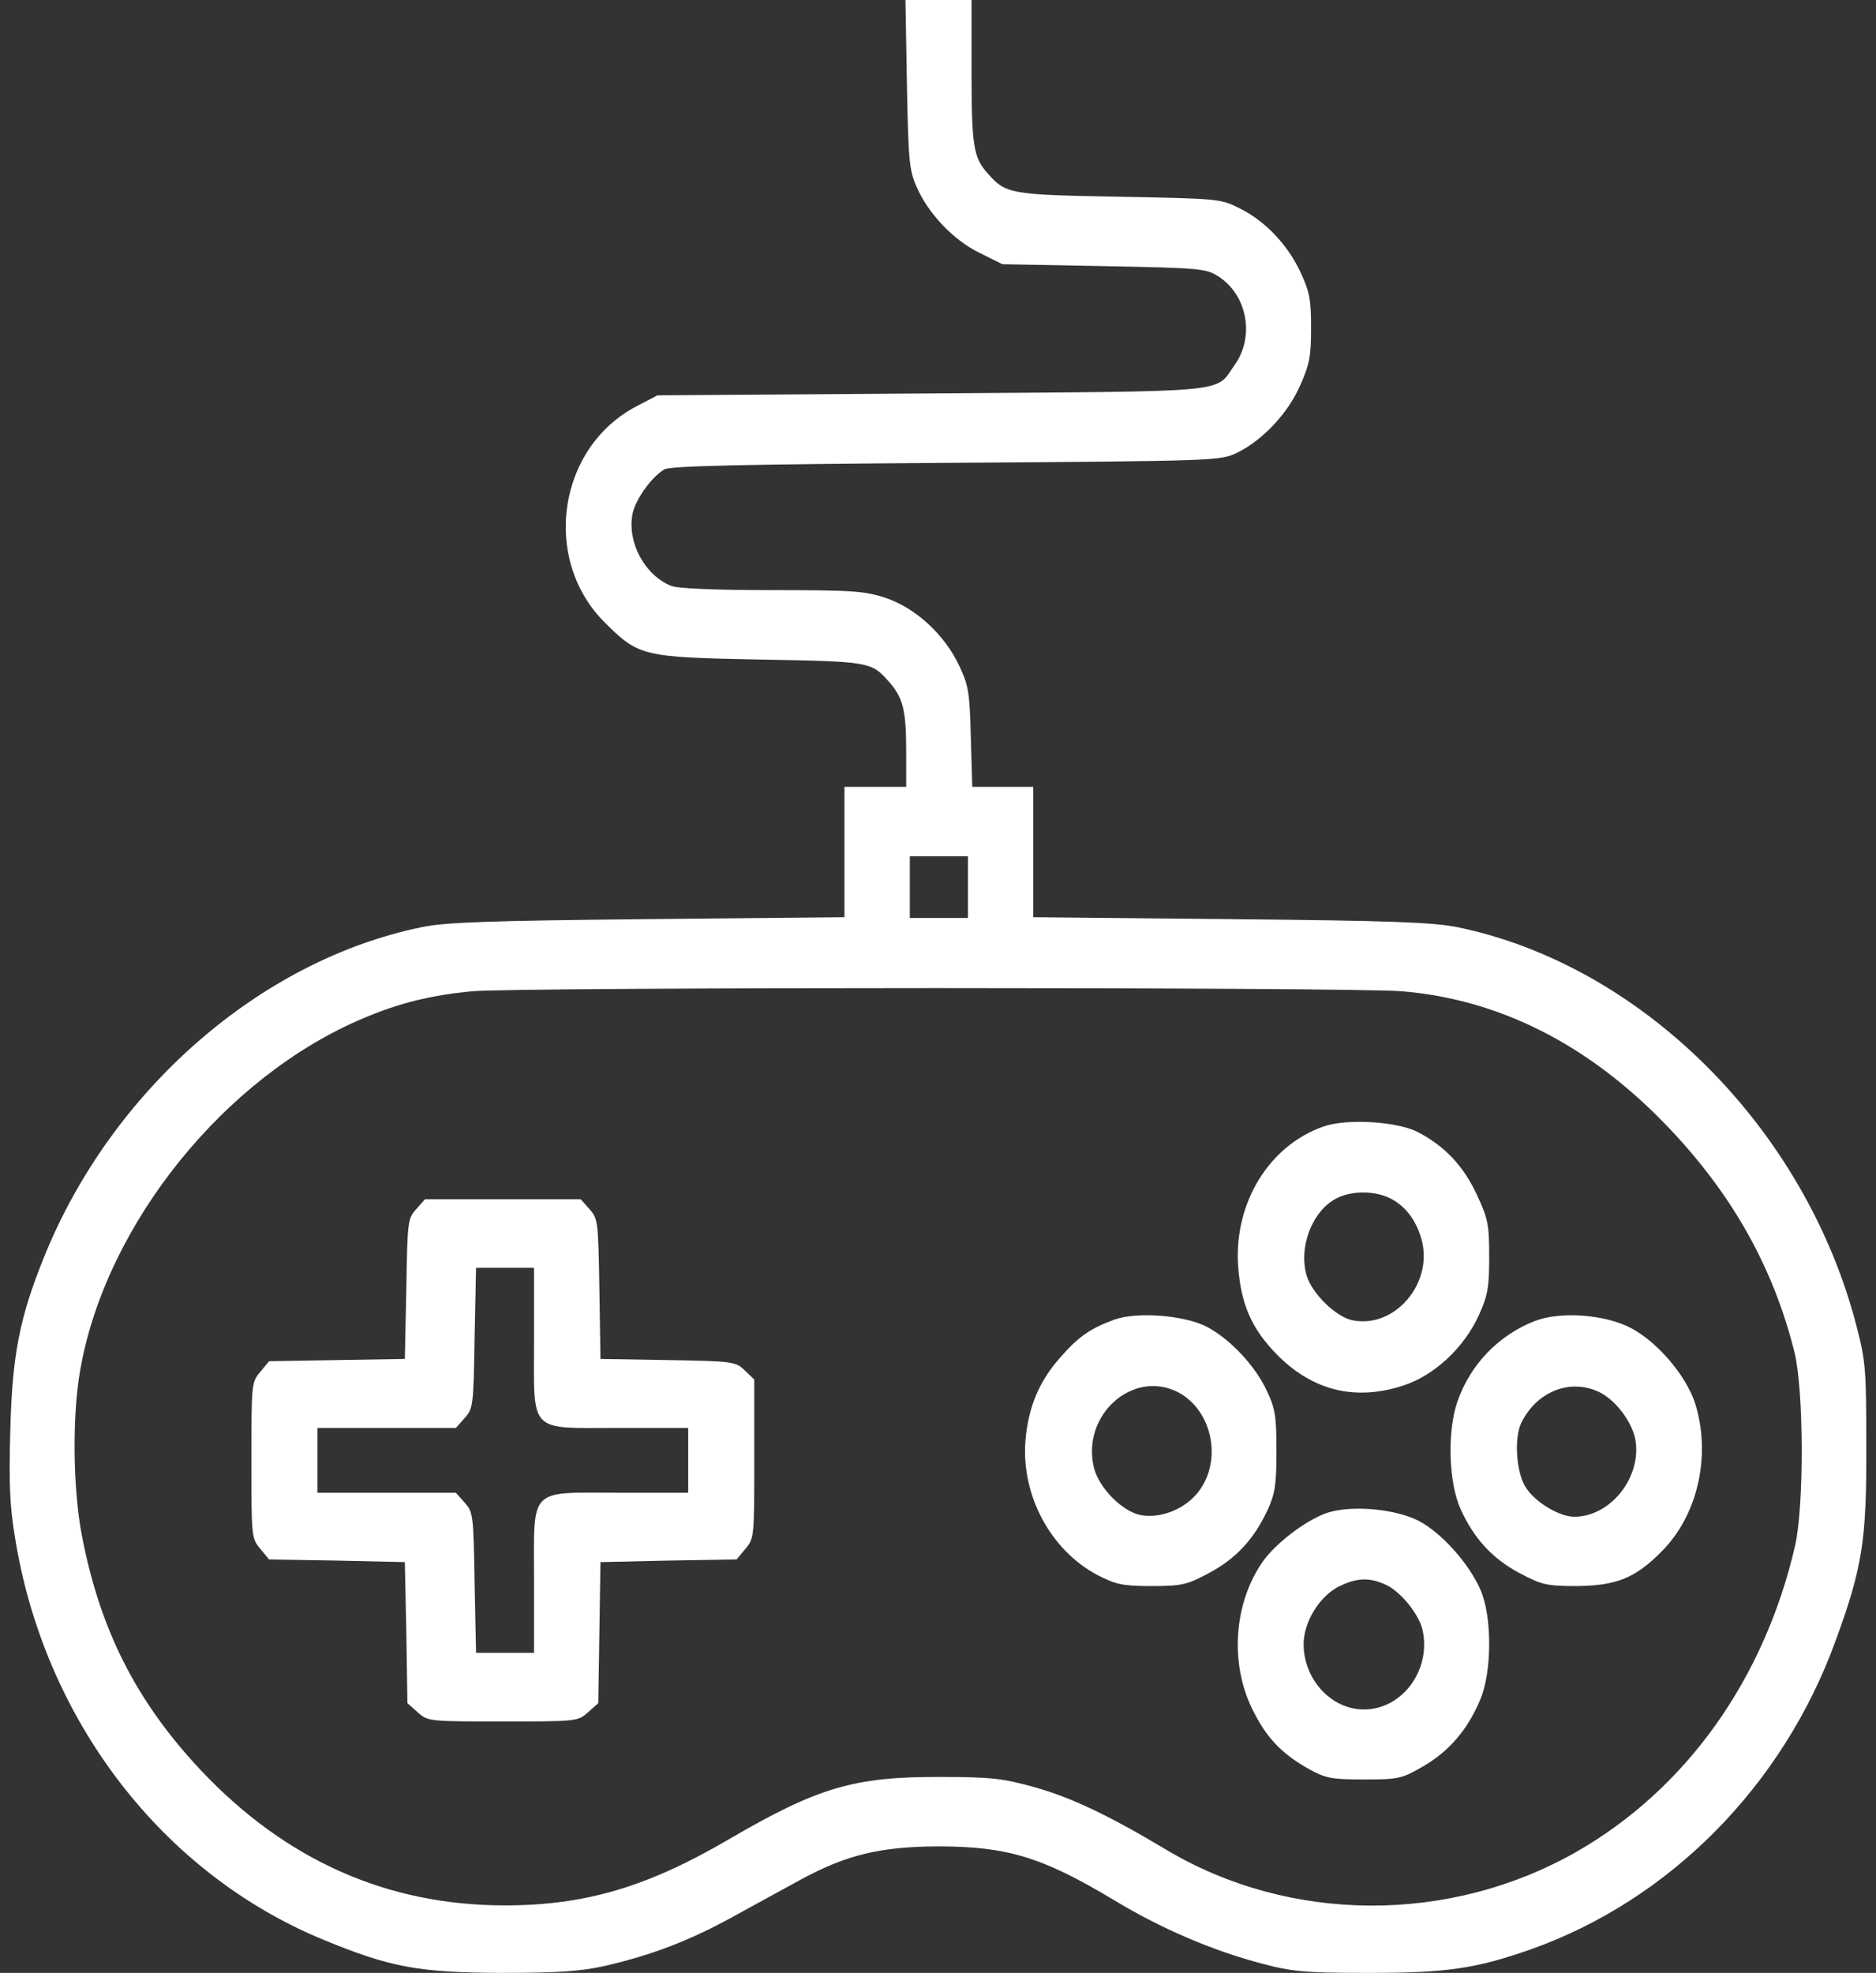
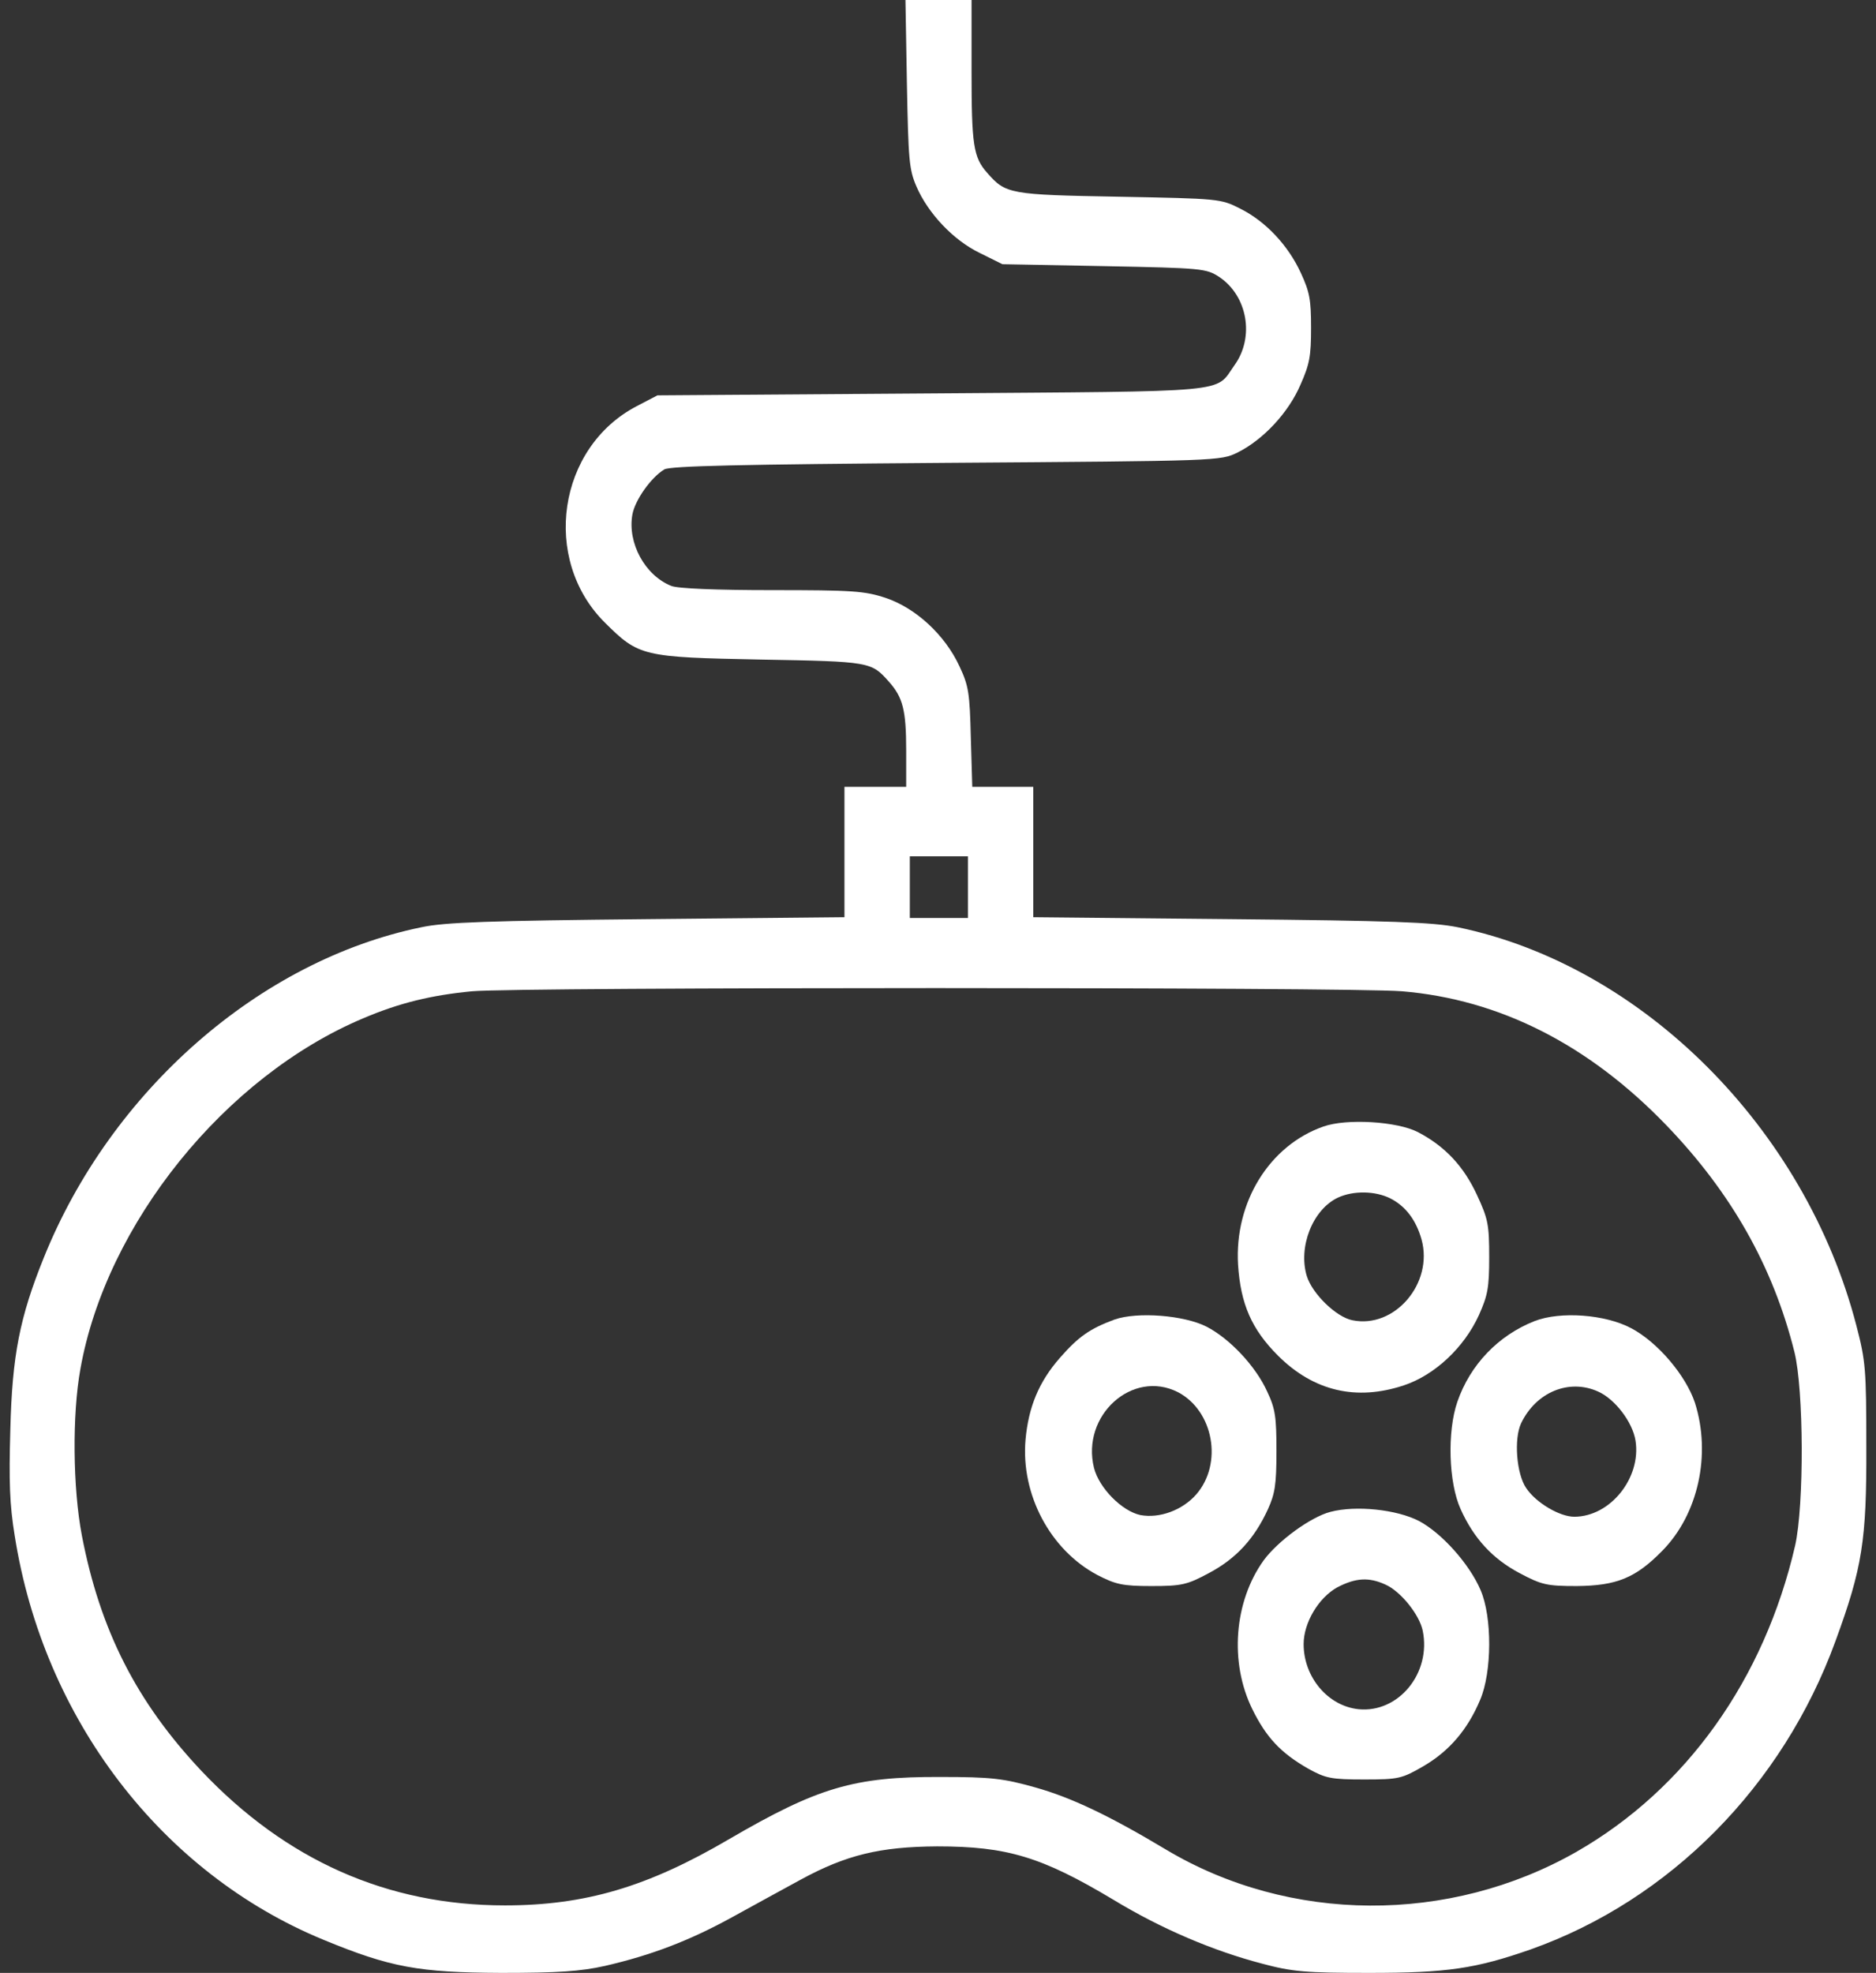
<svg xmlns="http://www.w3.org/2000/svg" width="97" height="102" viewBox="0 0 97 102" fill="none">
  <rect x="0" y="0" width="97" height="102" fill="#333333" stroke="none" />
  <path d="M46.892 4.327C46.968 8.276 47.005 8.754 47.381 9.632C47.981 11.028 49.296 12.424 50.666 13.082L51.831 13.66L57.088 13.759C62.157 13.859 62.364 13.879 63.04 14.318C64.504 15.295 64.88 17.429 63.828 18.884C62.796 20.34 63.922 20.221 48.169 20.34L33.993 20.44L32.923 20.998C28.83 23.132 27.985 28.915 31.271 32.185C33.036 33.94 33.223 33.98 39.344 34.1C44.996 34.199 45.052 34.219 45.954 35.236C46.686 36.054 46.855 36.712 46.855 38.806V40.68H45.259H43.663V44.05V47.42L33.486 47.52C25.319 47.6 22.99 47.68 21.789 47.939C13.433 49.654 5.735 56.394 2.262 65.029C1.022 68.1 0.628 70.074 0.534 73.923C0.459 76.595 0.497 77.791 0.759 79.386C2.243 88.859 8.345 96.835 16.719 100.285C20.193 101.721 21.657 101.98 25.919 102C28.867 102 30.013 101.92 31.271 101.641C33.693 101.083 35.664 100.325 37.842 99.128C38.931 98.53 40.527 97.653 41.41 97.174C43.757 95.898 45.503 95.479 48.451 95.459C52.075 95.459 53.858 95.998 57.557 98.211C60.054 99.727 62.739 100.863 65.255 101.521C66.814 101.94 67.509 102 70.794 102C74.831 102 76.296 101.781 79.15 100.784C86.341 98.231 92.18 92.328 94.903 84.85C96.292 81.062 96.518 79.646 96.499 74.78C96.499 70.772 96.461 70.373 95.992 68.558C93.345 58.328 84.914 49.913 75.376 47.939C74.08 47.68 71.977 47.6 63.622 47.52L53.426 47.42V44.05V40.68H51.849H50.272L50.197 38.128C50.141 35.835 50.084 35.456 49.615 34.459C48.864 32.824 47.343 31.428 45.785 30.909C44.696 30.55 44.057 30.51 39.908 30.51C37.072 30.51 35.026 30.43 34.707 30.291C33.355 29.753 32.435 28.077 32.698 26.602C32.829 25.864 33.655 24.687 34.35 24.269C34.65 24.089 38.312 24.009 48.92 23.93C63.078 23.83 63.096 23.83 63.998 23.391C65.312 22.733 66.626 21.337 67.246 19.881C67.715 18.825 67.79 18.406 67.79 16.95C67.79 15.494 67.715 15.096 67.264 14.118C66.607 12.683 65.443 11.446 64.129 10.788C63.115 10.27 63.021 10.27 57.839 10.17C52.187 10.07 51.999 10.03 51.042 8.934C50.328 8.136 50.235 7.478 50.235 3.669V2.00048e-06H48.526H46.817L46.892 4.327ZM50.047 45.865V47.46H48.545H47.043V45.865V44.27H48.545H50.047V45.865ZM72.484 51.249C77.535 51.668 82.135 54.001 86.153 58.169C89.514 61.659 91.674 65.467 92.781 69.894C93.269 71.849 93.288 77.811 92.819 79.905C91.223 86.825 87.186 92.488 81.516 95.738C74.944 99.487 66.683 99.448 60.28 95.619C57.351 93.864 55.379 92.927 53.52 92.408C51.887 91.95 51.267 91.87 48.639 91.87C44.151 91.85 42.292 92.408 37.673 95.1C33.486 97.553 30.257 98.51 26.107 98.51C20.024 98.51 14.785 96.177 10.41 91.551C7.049 87.981 5.172 84.272 4.233 79.386C3.764 76.934 3.726 73.145 4.158 70.772C5.491 63.274 11.631 55.656 18.785 52.645C20.662 51.847 22.314 51.449 24.417 51.249C26.896 51.03 69.818 51.03 72.484 51.249Z" fill="white" />
  <path d="M68.425 58.243C65.63 59.222 63.824 62.16 64.014 65.382C64.147 67.422 64.717 68.727 66.086 70.094C67.93 71.929 70.136 72.439 72.589 71.623C74.186 71.093 75.707 69.665 76.468 67.993C76.924 66.973 77 66.585 77 64.995C77 63.322 76.943 63.016 76.373 61.792C75.688 60.303 74.718 59.263 73.311 58.529C72.247 57.978 69.623 57.815 68.425 58.243ZM71.885 61.956C72.684 62.363 73.216 63.077 73.501 64.077C74.129 66.341 72.114 68.707 69.927 68.258C69.09 68.095 67.854 66.891 67.569 65.974C67.113 64.464 67.874 62.527 69.185 61.915C69.984 61.548 71.106 61.568 71.885 61.956Z" fill="white" />
-   <path d="M21.521 62.512C21.085 63.005 21.066 63.123 21.009 66.631L20.933 70.258L17.422 70.317L13.911 70.376L13.456 70.928C13 71.48 13 71.539 13 75.5C13 79.461 13 79.52 13.456 80.072L13.911 80.624L17.422 80.683L20.933 80.762L21.009 84.408L21.066 88.054L21.597 88.527C22.128 89 22.185 89 26 89C29.815 89 29.872 89 30.403 88.527L30.934 88.054L30.991 84.408L31.048 80.762L34.559 80.683L38.089 80.624L38.544 80.072C39 79.52 39 79.461 39 75.421V71.322L38.507 70.849C38.032 70.396 37.918 70.376 34.54 70.317L31.048 70.258L30.991 66.631C30.934 63.123 30.915 63.005 30.479 62.512L30.023 62H26H21.977L21.521 62.512ZM27.613 69.233C27.613 74.18 27.271 73.825 32.016 73.825H35.584V75.5V77.175H32.035C27.271 77.175 27.613 76.82 27.613 81.747V85.453H26.114H24.615L24.539 81.826C24.482 78.299 24.463 78.18 24.026 77.688L23.571 77.175H19.984H16.416V75.5V73.825H19.984H23.571L24.026 73.312C24.463 72.82 24.482 72.701 24.539 69.174L24.615 65.547H26.114H27.613V69.233Z" fill="white" />
  <path d="M57.63 68.22C56.355 68.692 55.766 69.102 54.814 70.189C53.711 71.44 53.178 72.752 53.026 74.433C52.779 77.263 54.301 80.134 56.736 81.426C57.687 81.918 58.048 82 59.532 82C61.092 82 61.377 81.939 62.519 81.323C63.907 80.585 64.859 79.56 65.562 78.022C65.924 77.222 66 76.751 66 75.028C66 73.265 65.943 72.834 65.524 71.952C64.935 70.64 63.584 69.205 62.386 68.59C61.225 67.995 58.809 67.81 57.63 68.22ZM60.902 71.973C62.747 72.937 63.242 75.664 61.853 77.263C61.13 78.084 59.951 78.514 58.961 78.329C58.01 78.124 56.831 76.935 56.565 75.889C55.899 73.183 58.543 70.784 60.902 71.973Z" fill="white" />
  <path d="M79.353 68.298C77.476 69.035 76.017 70.551 75.353 72.476C74.823 74.012 74.898 76.654 75.524 78.027C76.206 79.542 77.173 80.587 78.557 81.324C79.713 81.939 79.978 82 81.533 82C83.58 81.98 84.566 81.59 85.949 80.177C87.807 78.293 88.49 75.2 87.636 72.517C87.163 71.104 85.703 69.383 84.338 68.667C82.992 67.95 80.68 67.786 79.353 68.298ZM82.632 71.944C83.504 72.333 84.414 73.521 84.566 74.483C84.869 76.409 83.258 78.416 81.4 78.416C80.642 78.416 79.429 77.699 78.917 76.941C78.405 76.204 78.272 74.381 78.651 73.582C79.429 71.964 81.135 71.268 82.632 71.944Z" fill="white" />
  <path d="M68.788 78.165C67.765 78.432 66.079 79.664 65.34 80.669C63.806 82.804 63.56 85.945 64.753 88.367C65.473 89.824 66.212 90.625 67.651 91.446C68.542 91.938 68.826 92 70.531 92C72.33 92 72.482 91.959 73.618 91.302C74.945 90.522 75.892 89.414 76.536 87.874C77.142 86.458 77.161 83.605 76.555 82.209C75.986 80.875 74.566 79.274 73.372 78.637C72.217 78.042 70.114 77.816 68.788 78.165ZM71.629 81.921C72.425 82.27 73.391 83.481 73.562 84.303C74.016 86.499 72.311 88.572 70.247 88.367C68.655 88.203 67.405 86.704 67.405 85.001C67.405 83.892 68.182 82.599 69.148 82.065C70.095 81.573 70.777 81.531 71.629 81.921Z" fill="white" />
</svg>